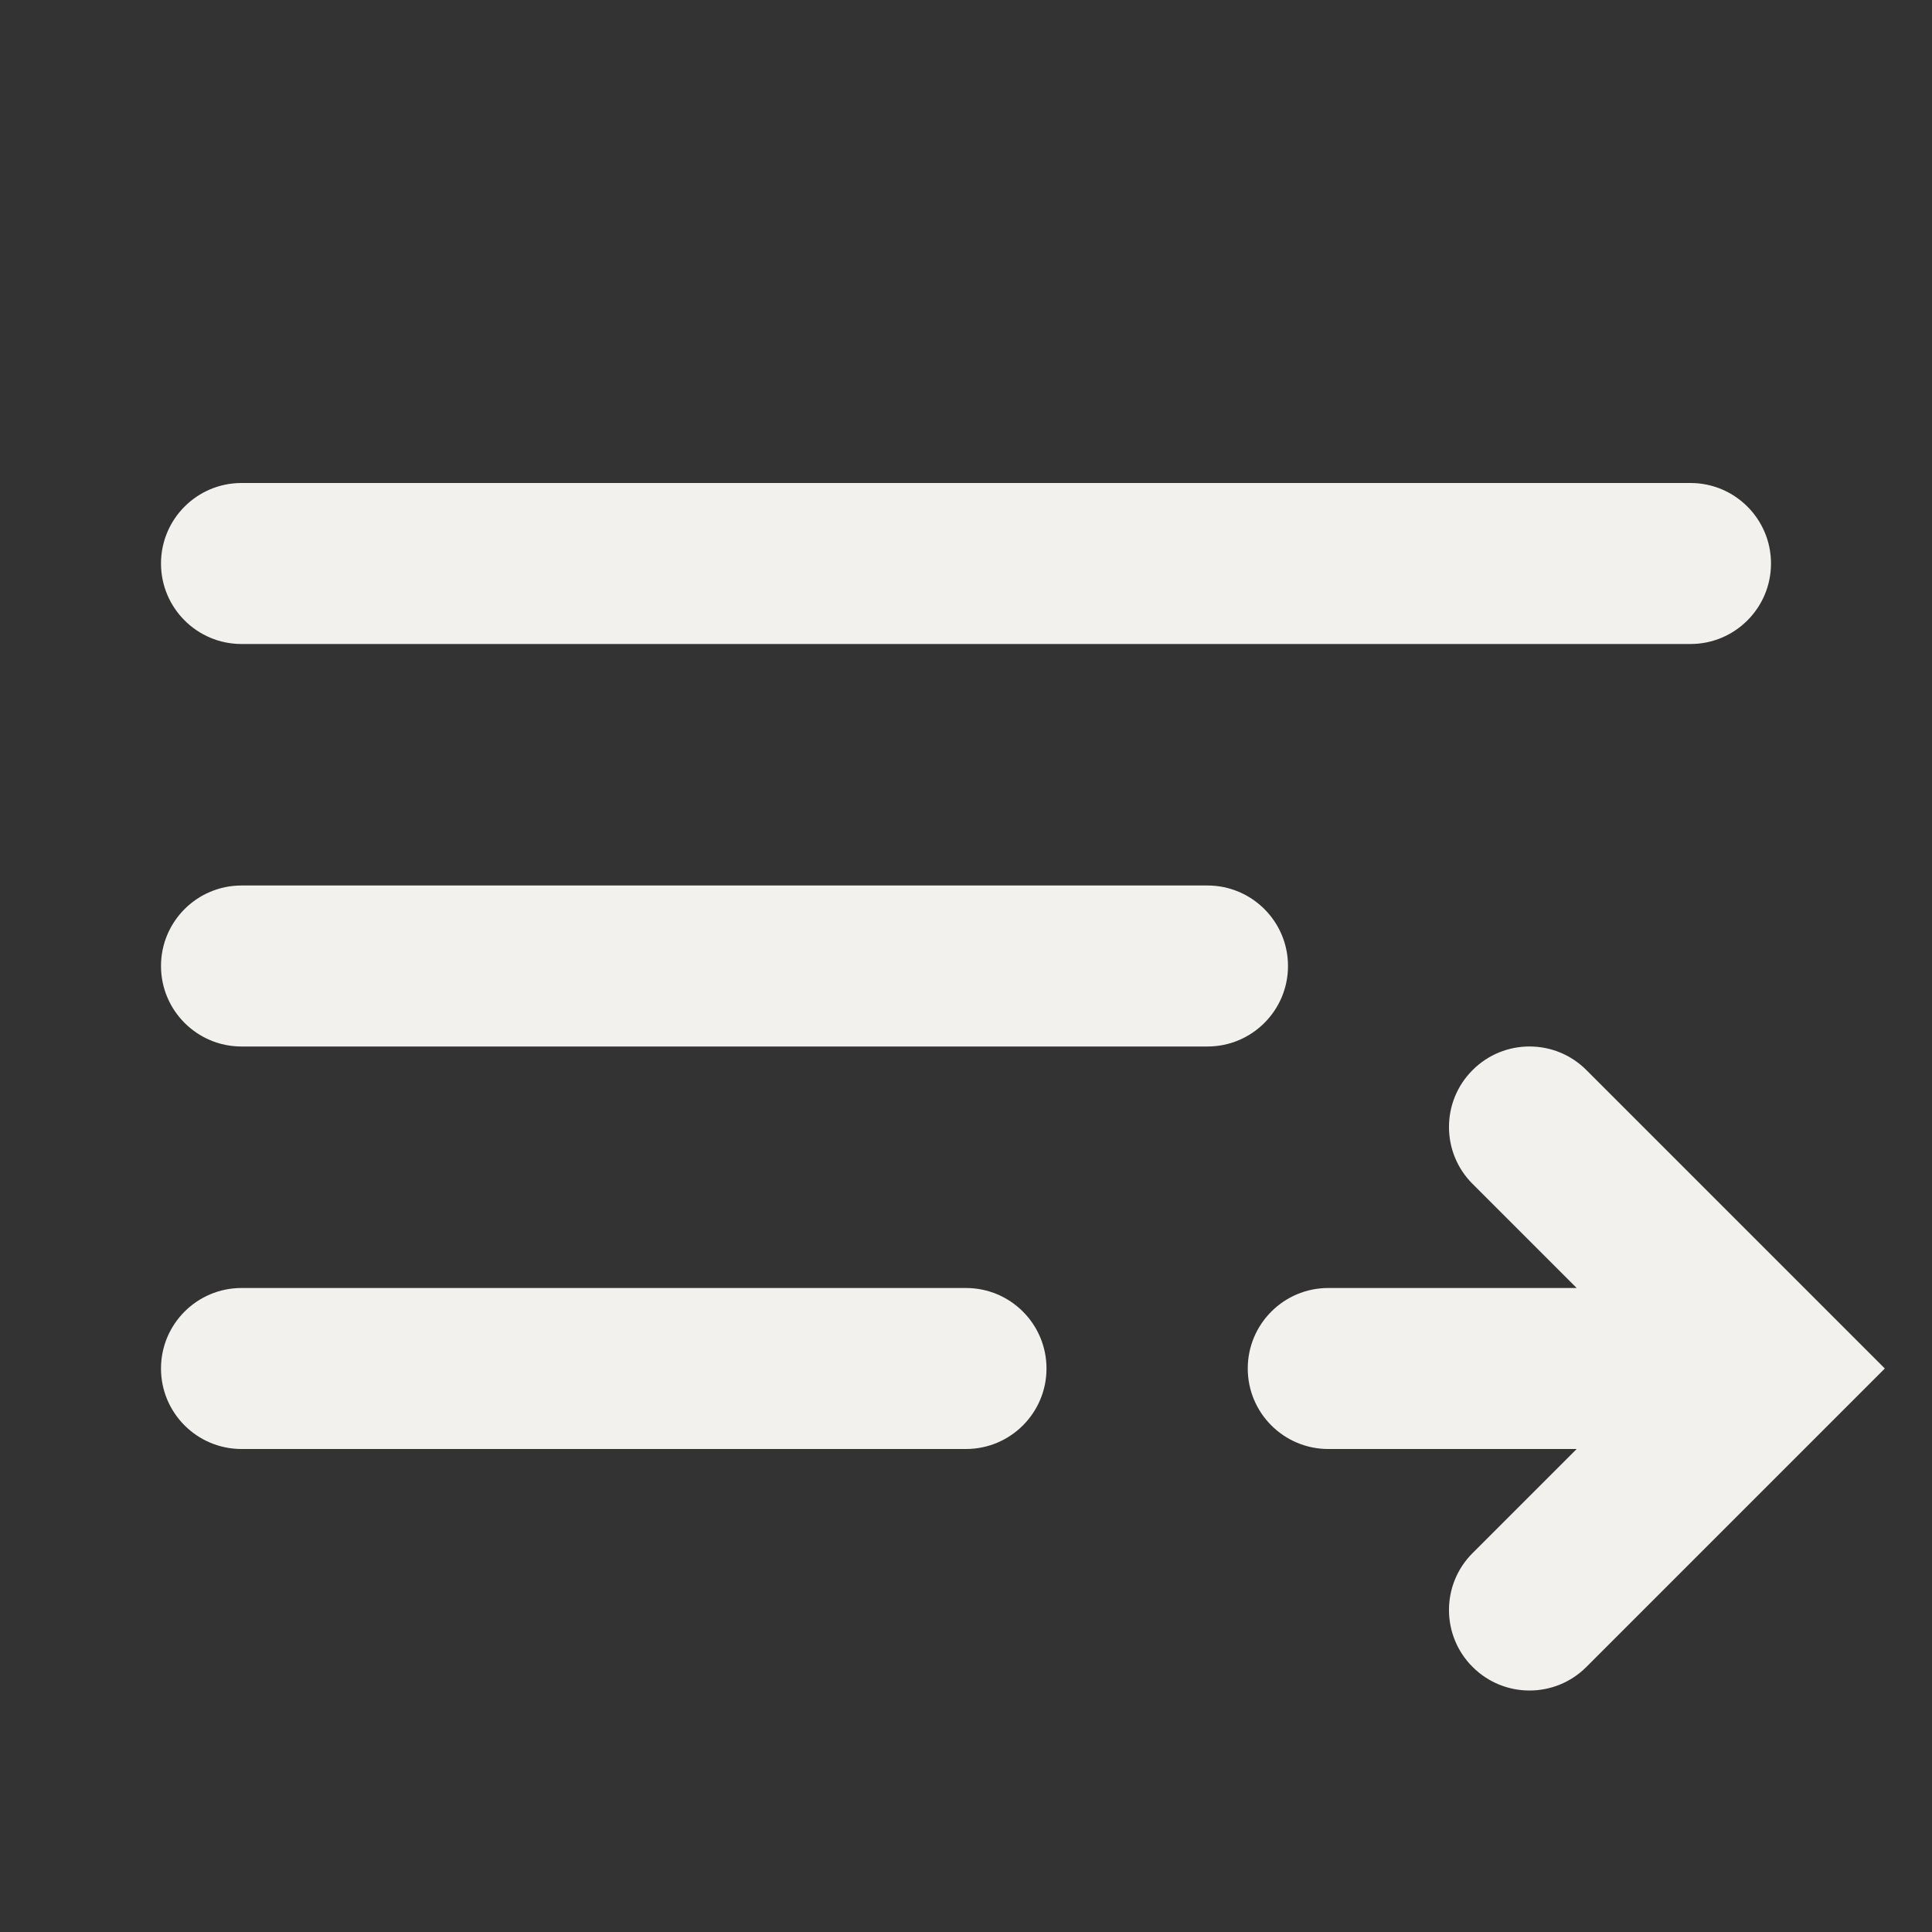
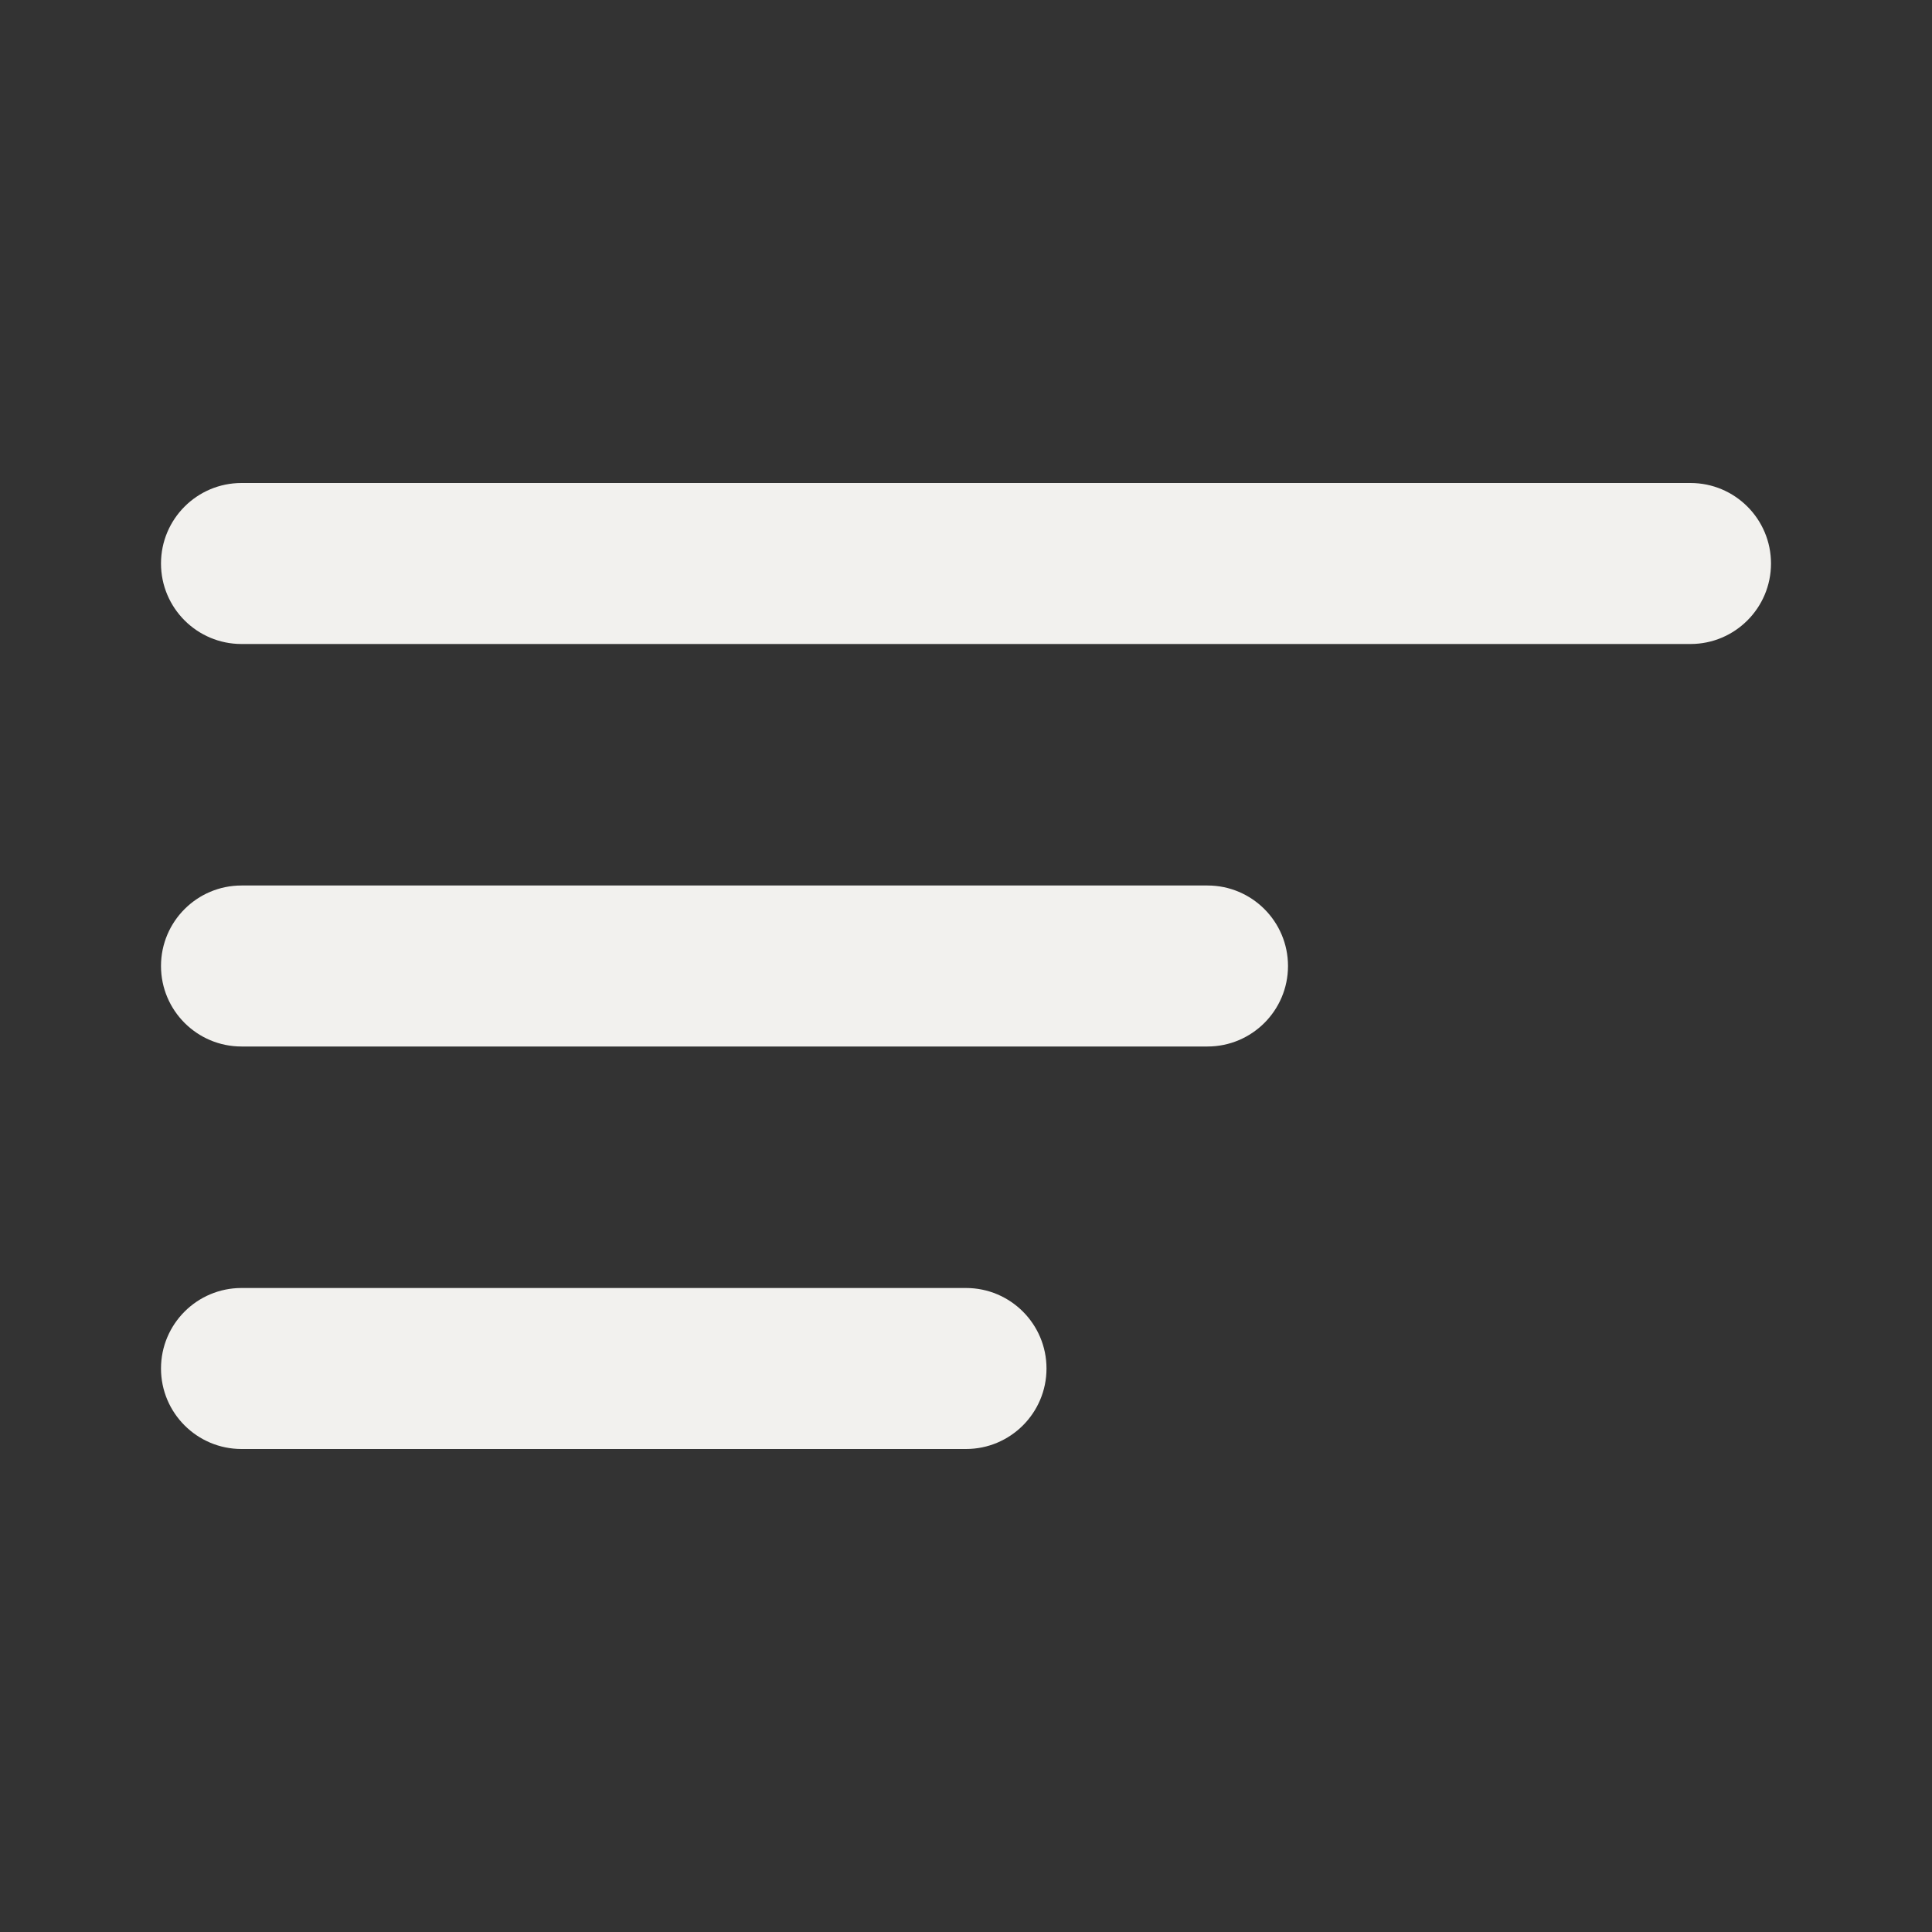
<svg xmlns="http://www.w3.org/2000/svg" width="24" height="24" viewBox="0 0 24 24" fill="none">
  <rect x="0" y="0" width="24" height="24" fill="#333333" stroke="none" />
-   <path d="M3 6C2.448 6 2 6.448 2 7C2 7.552 2.448 8 3 8H21C21.552 8 22 7.552 22 7C22 6.448 21.552 6 21 6H3Z" fill="#F2F1EE" />
+   <path d="M3 6C2.448 6 2 6.448 2 7C2 7.552 2.448 8 3 8H21C21.552 8 22 7.552 22 7C22 6.448 21.552 6 21 6H3" fill="#F2F1EE" />
  <path d="M3 11C2.448 11 2 11.448 2 12C2 12.552 2.448 13 3 13H15C15.552 13 16 12.552 16 12C16 11.448 15.552 11 15 11H3Z" fill="#F2F1EE" />
  <path d="M2 17C2 16.448 2.448 16 3 16H12C12.552 16 13 16.448 13 17C13 17.552 12.552 18 12 18H3C2.448 18 2 17.552 2 17Z" fill="#F2F1EE" />
-   <path d="M19.707 13.293C19.317 12.902 18.683 12.902 18.293 13.293C17.902 13.683 17.902 14.317 18.293 14.707L19.586 16H16.5C15.948 16 15.5 16.448 15.5 17C15.5 17.552 15.948 18 16.5 18H19.586L18.293 19.293C17.902 19.683 17.902 20.317 18.293 20.707C18.683 21.098 19.317 21.098 19.707 20.707L23.414 17L19.707 13.293Z" fill="#F2F1EE" />
</svg>